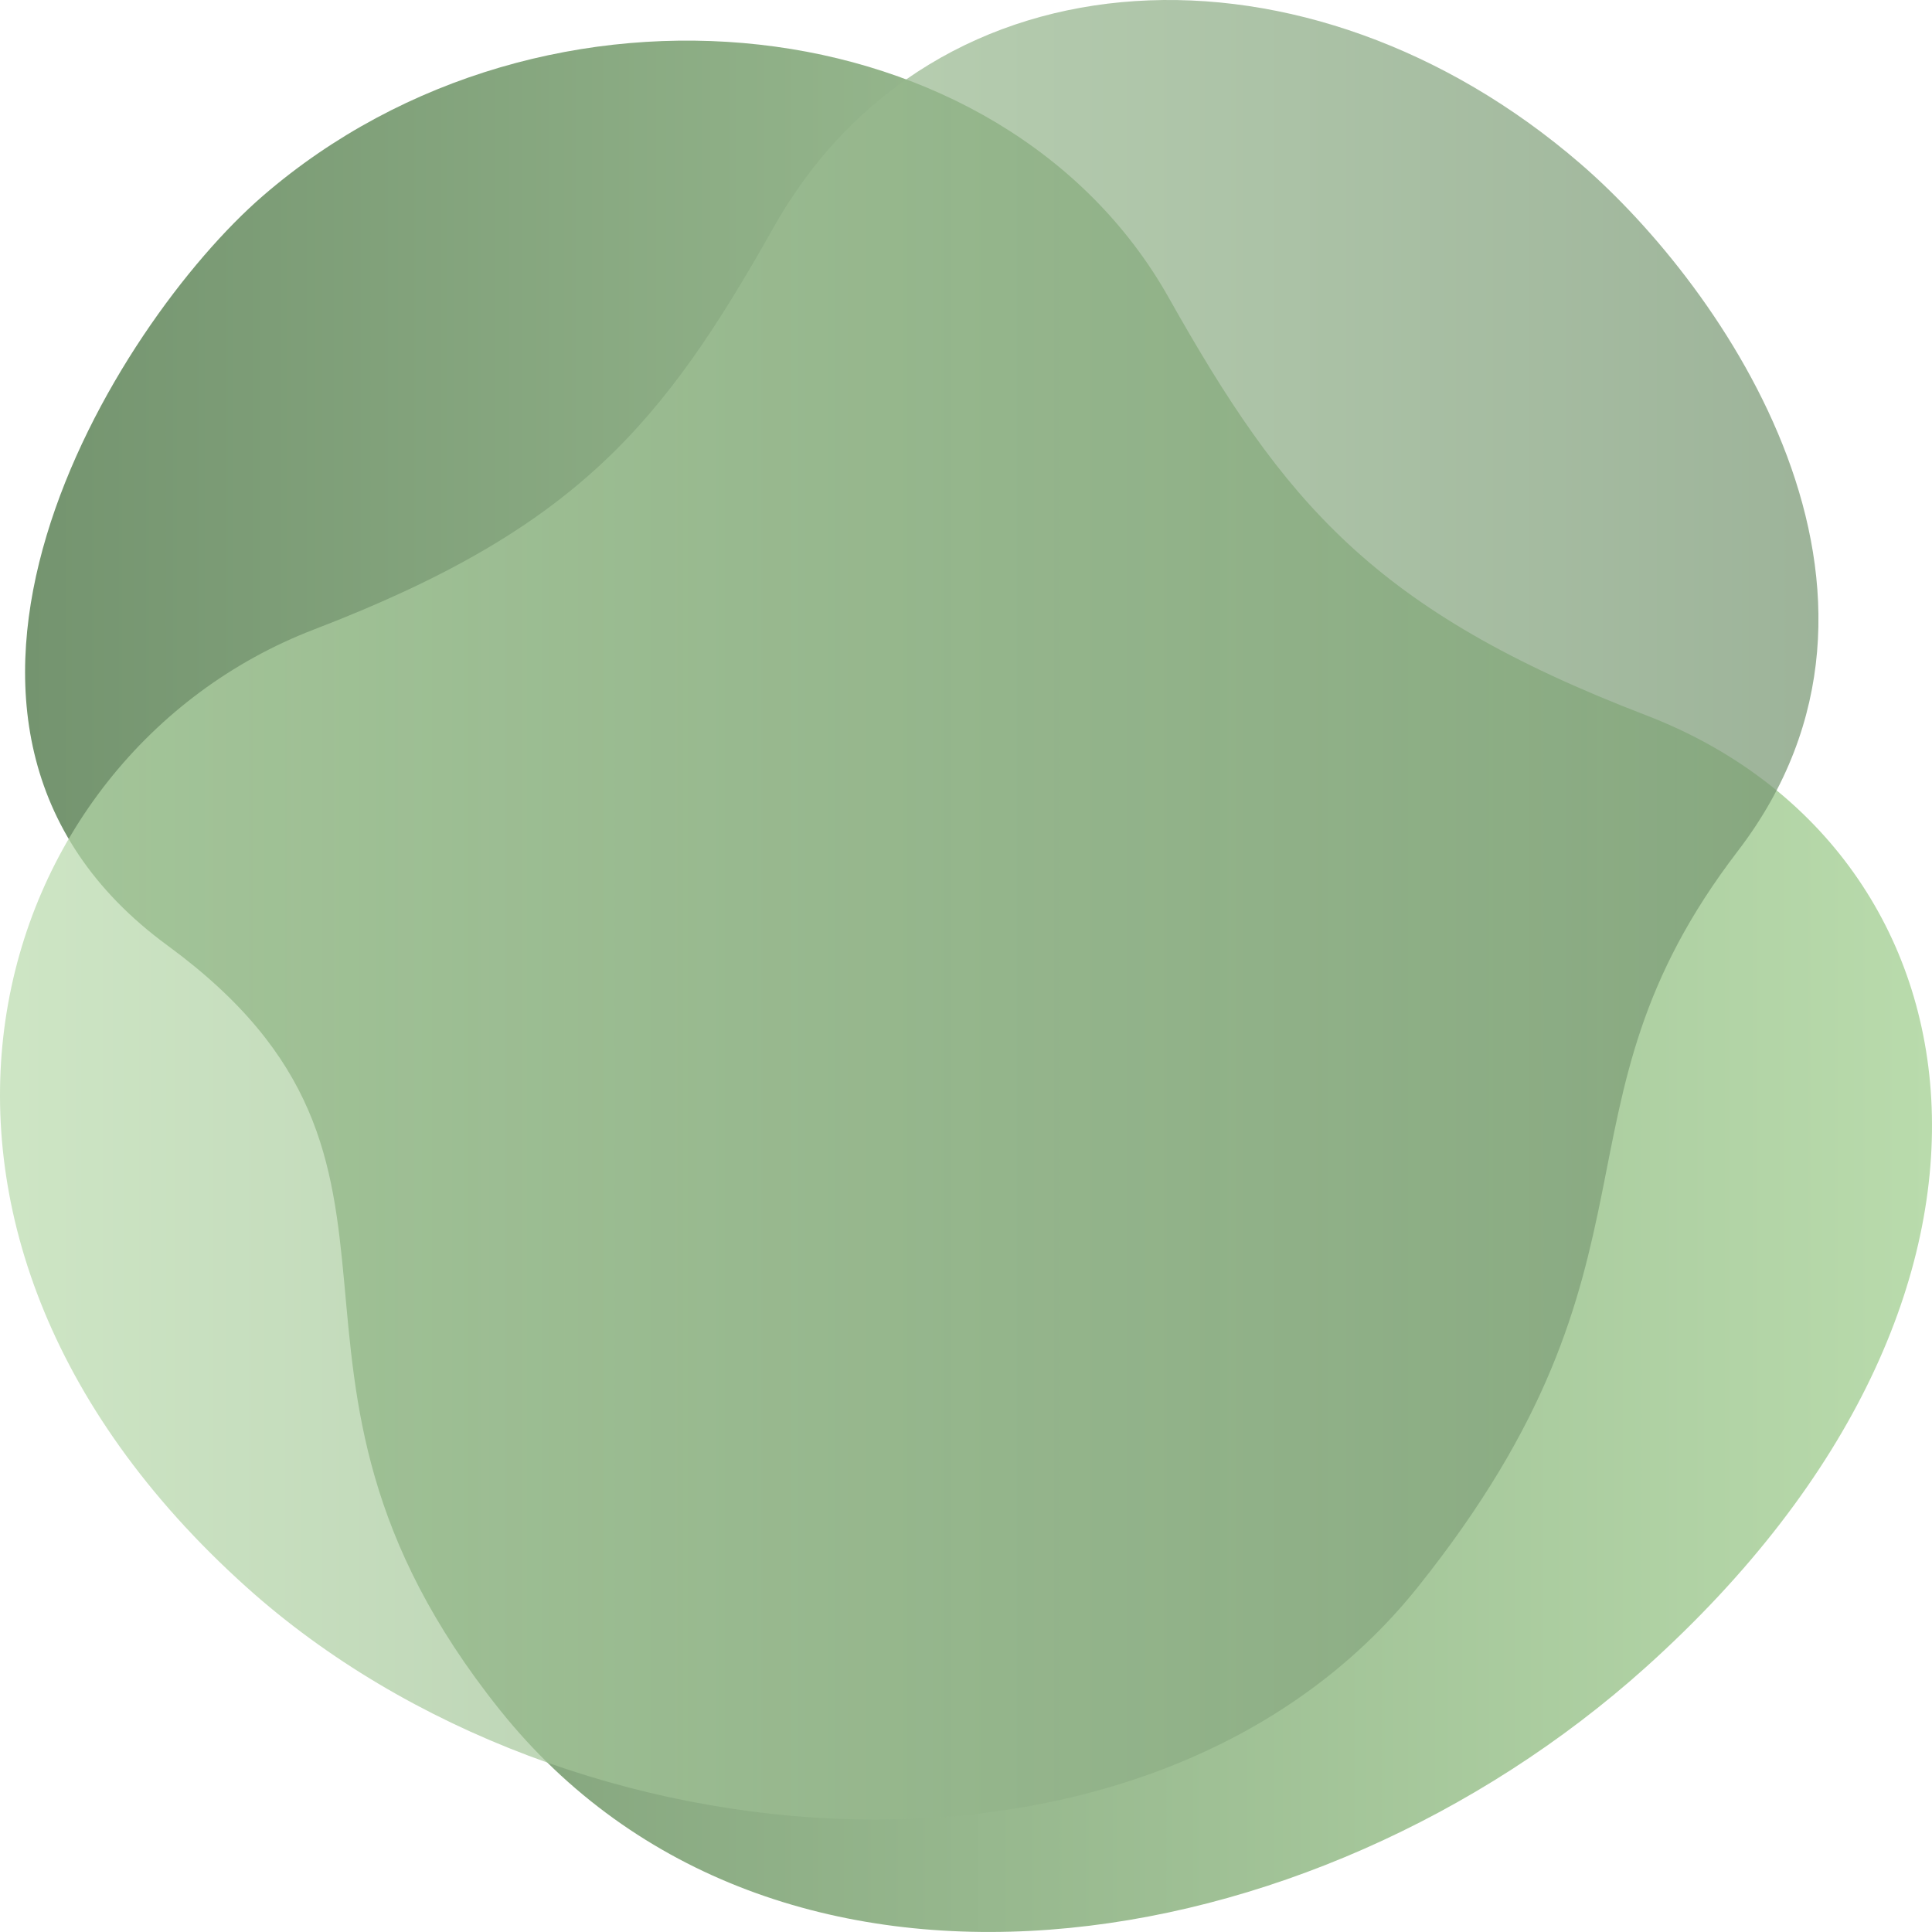
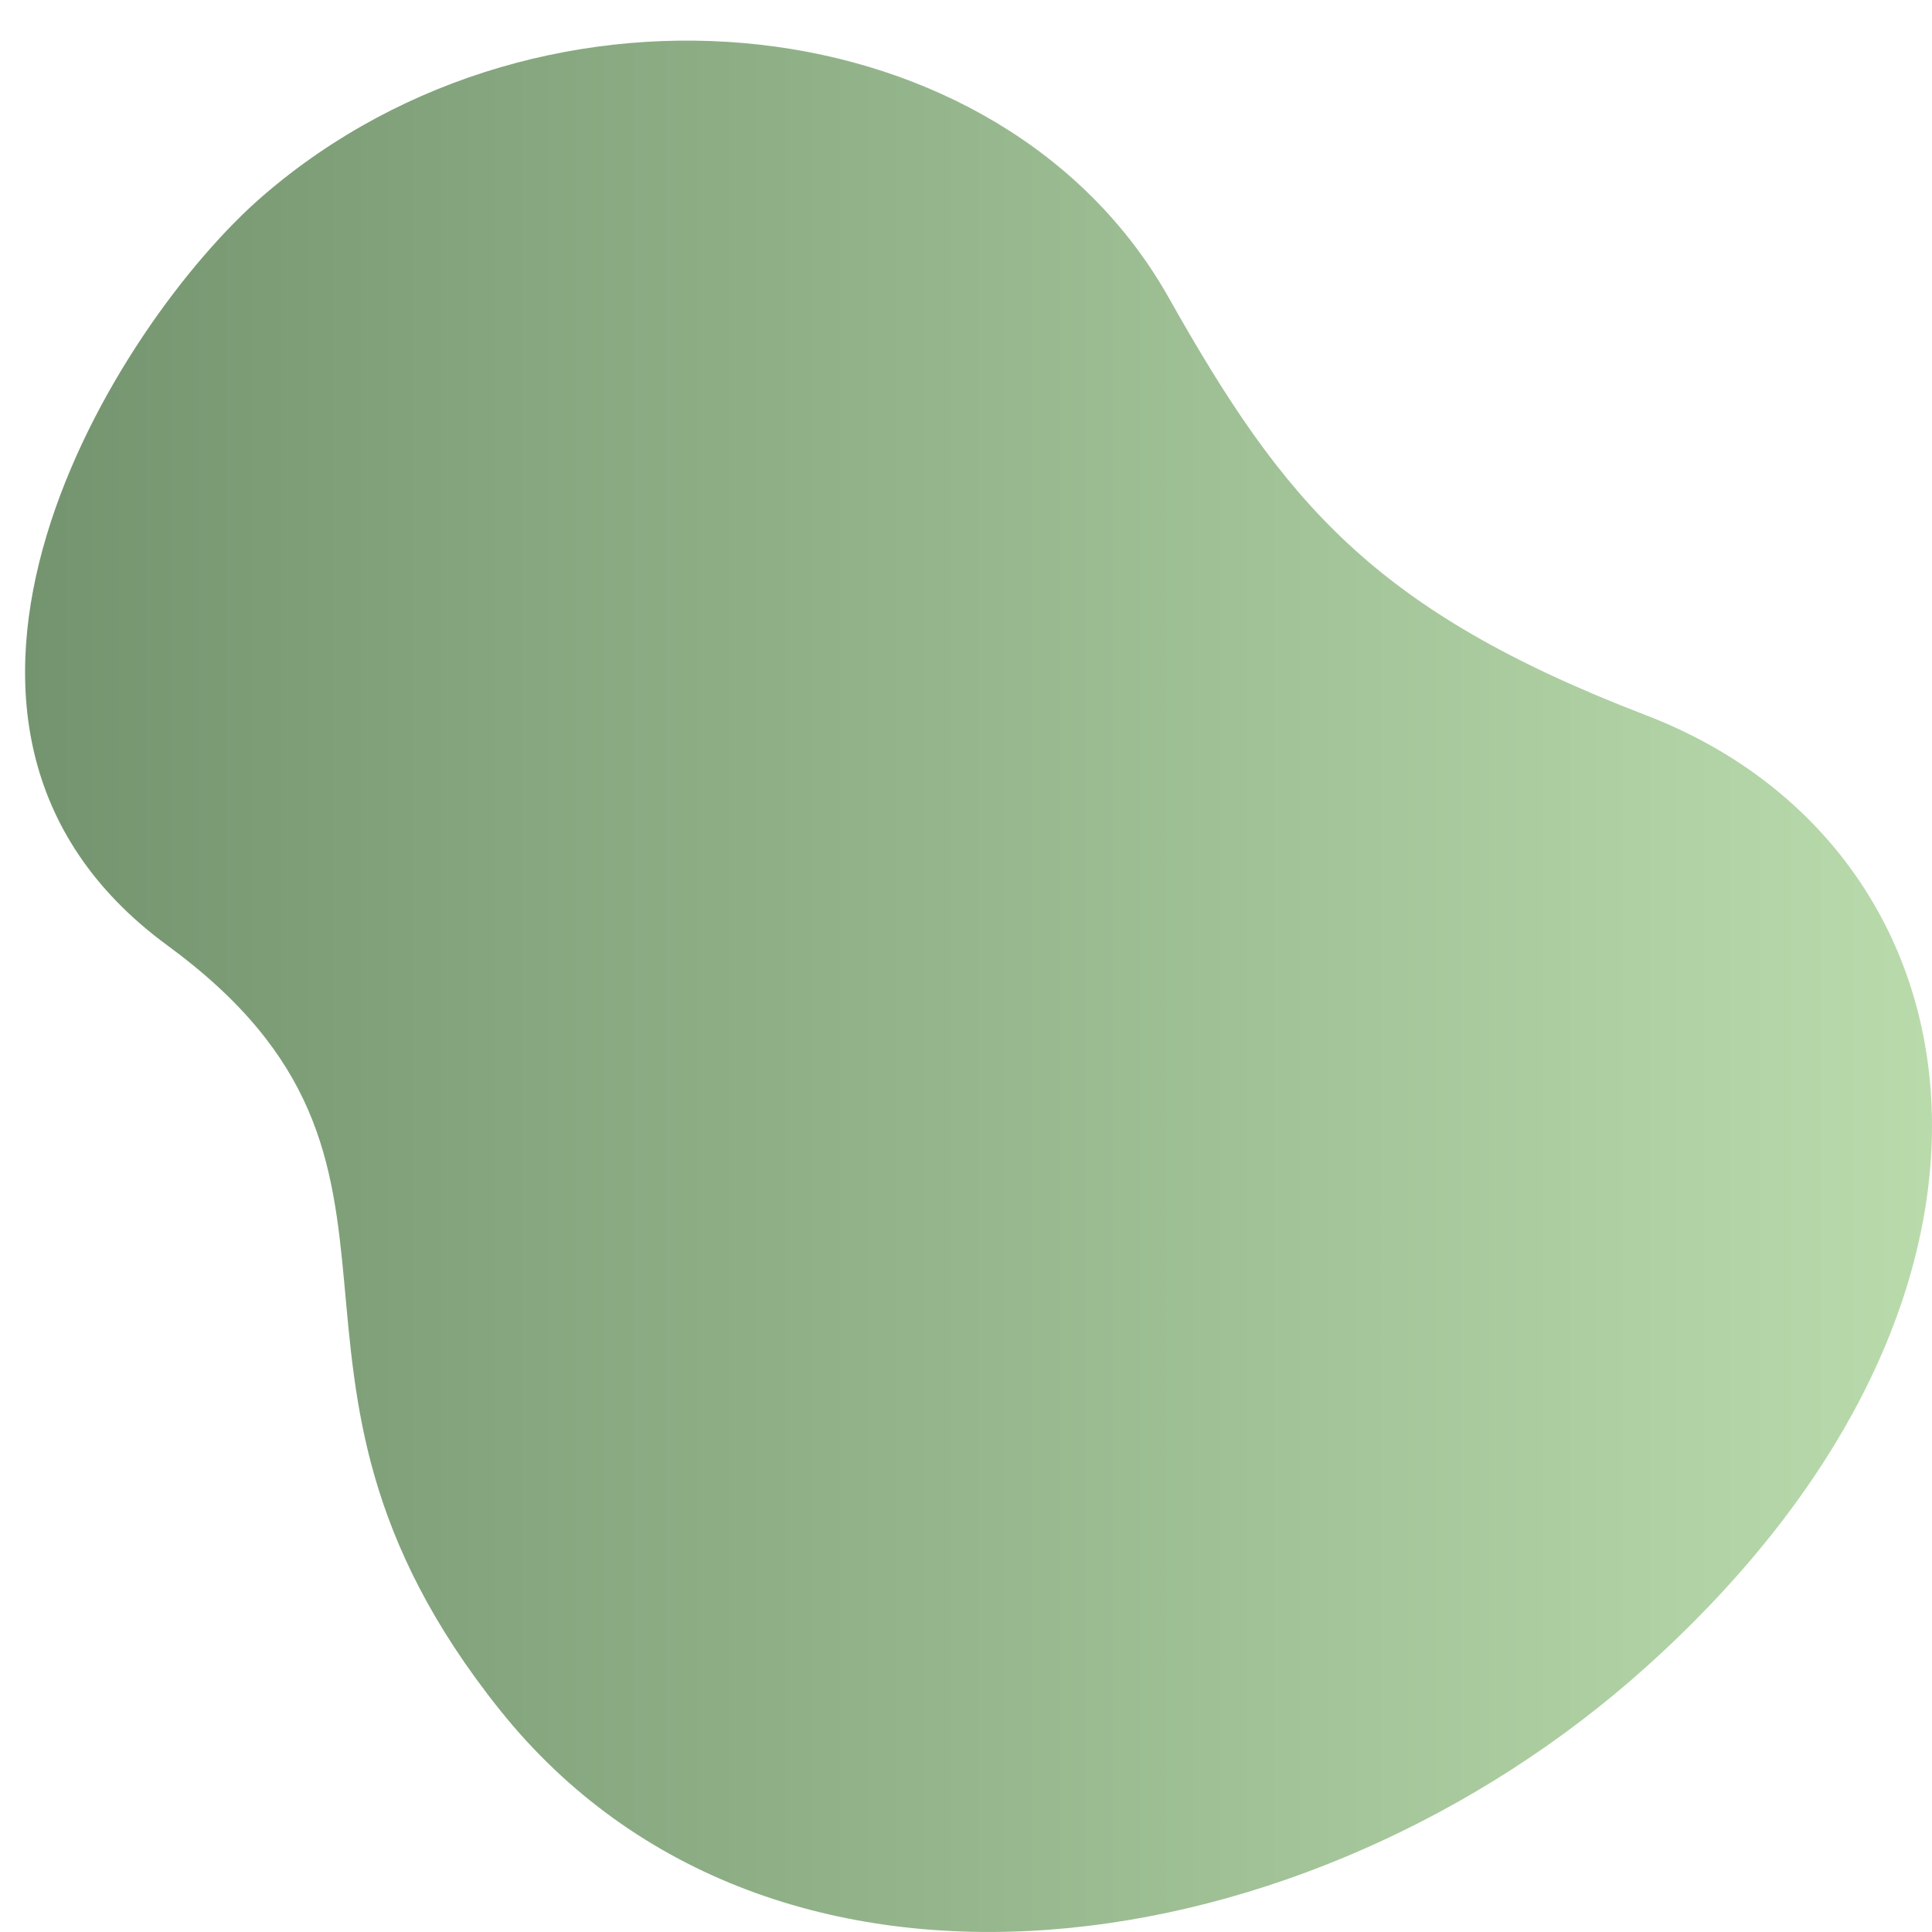
<svg xmlns="http://www.w3.org/2000/svg" width="144" height="144" viewBox="0 0 144 144" fill="none">
  <path d="M122.673 124.262C97.692 146.706 57.626 152.934 37.246 127.436C16.866 101.938 34.974 86.945 12.478 70.466C-10.018 53.987 8.578 24.114 19.607 14.588C40.619 -3.563 74.711 0.176 87.104 22.177C95.698 37.434 102.34 45.499 122.673 53.306C148.175 63.097 153.899 96.207 122.673 124.262Z" fill="url(#paint0_linear_1659_186)" />
-   <path opacity="0.7" d="M18.368 118.292C42.422 139.904 86.051 142.845 105.675 118.292C125.298 93.74 114.715 82.765 129.524 63.436C144.332 44.107 128.433 21.39 117.813 12.217C97.581 -5.26 69.6 -4.246 57.666 16.938C49.39 31.63 42.995 39.395 23.417 46.912C-1.139 56.341 -11.699 91.278 18.368 118.292Z" fill="url(#paint1_linear_1659_186)" />
  <defs>
    <linearGradient id="paint0_linear_1659_186" x1="144" y1="75.787" x2="1.869" y2="75.787" gradientUnits="userSpaceOnUse">
      <stop stop-color="#B9DBAC" />
      <stop offset="1" stop-color="#74946F" />
    </linearGradient>
    <linearGradient id="paint1_linear_1659_186" x1="1.32373e-05" y1="69.998" x2="135.537" y2="69.998" gradientUnits="userSpaceOnUse">
      <stop stop-color="#B9DBAC" />
      <stop offset="1" stop-color="#74946F" />
    </linearGradient>
  </defs>
</svg>